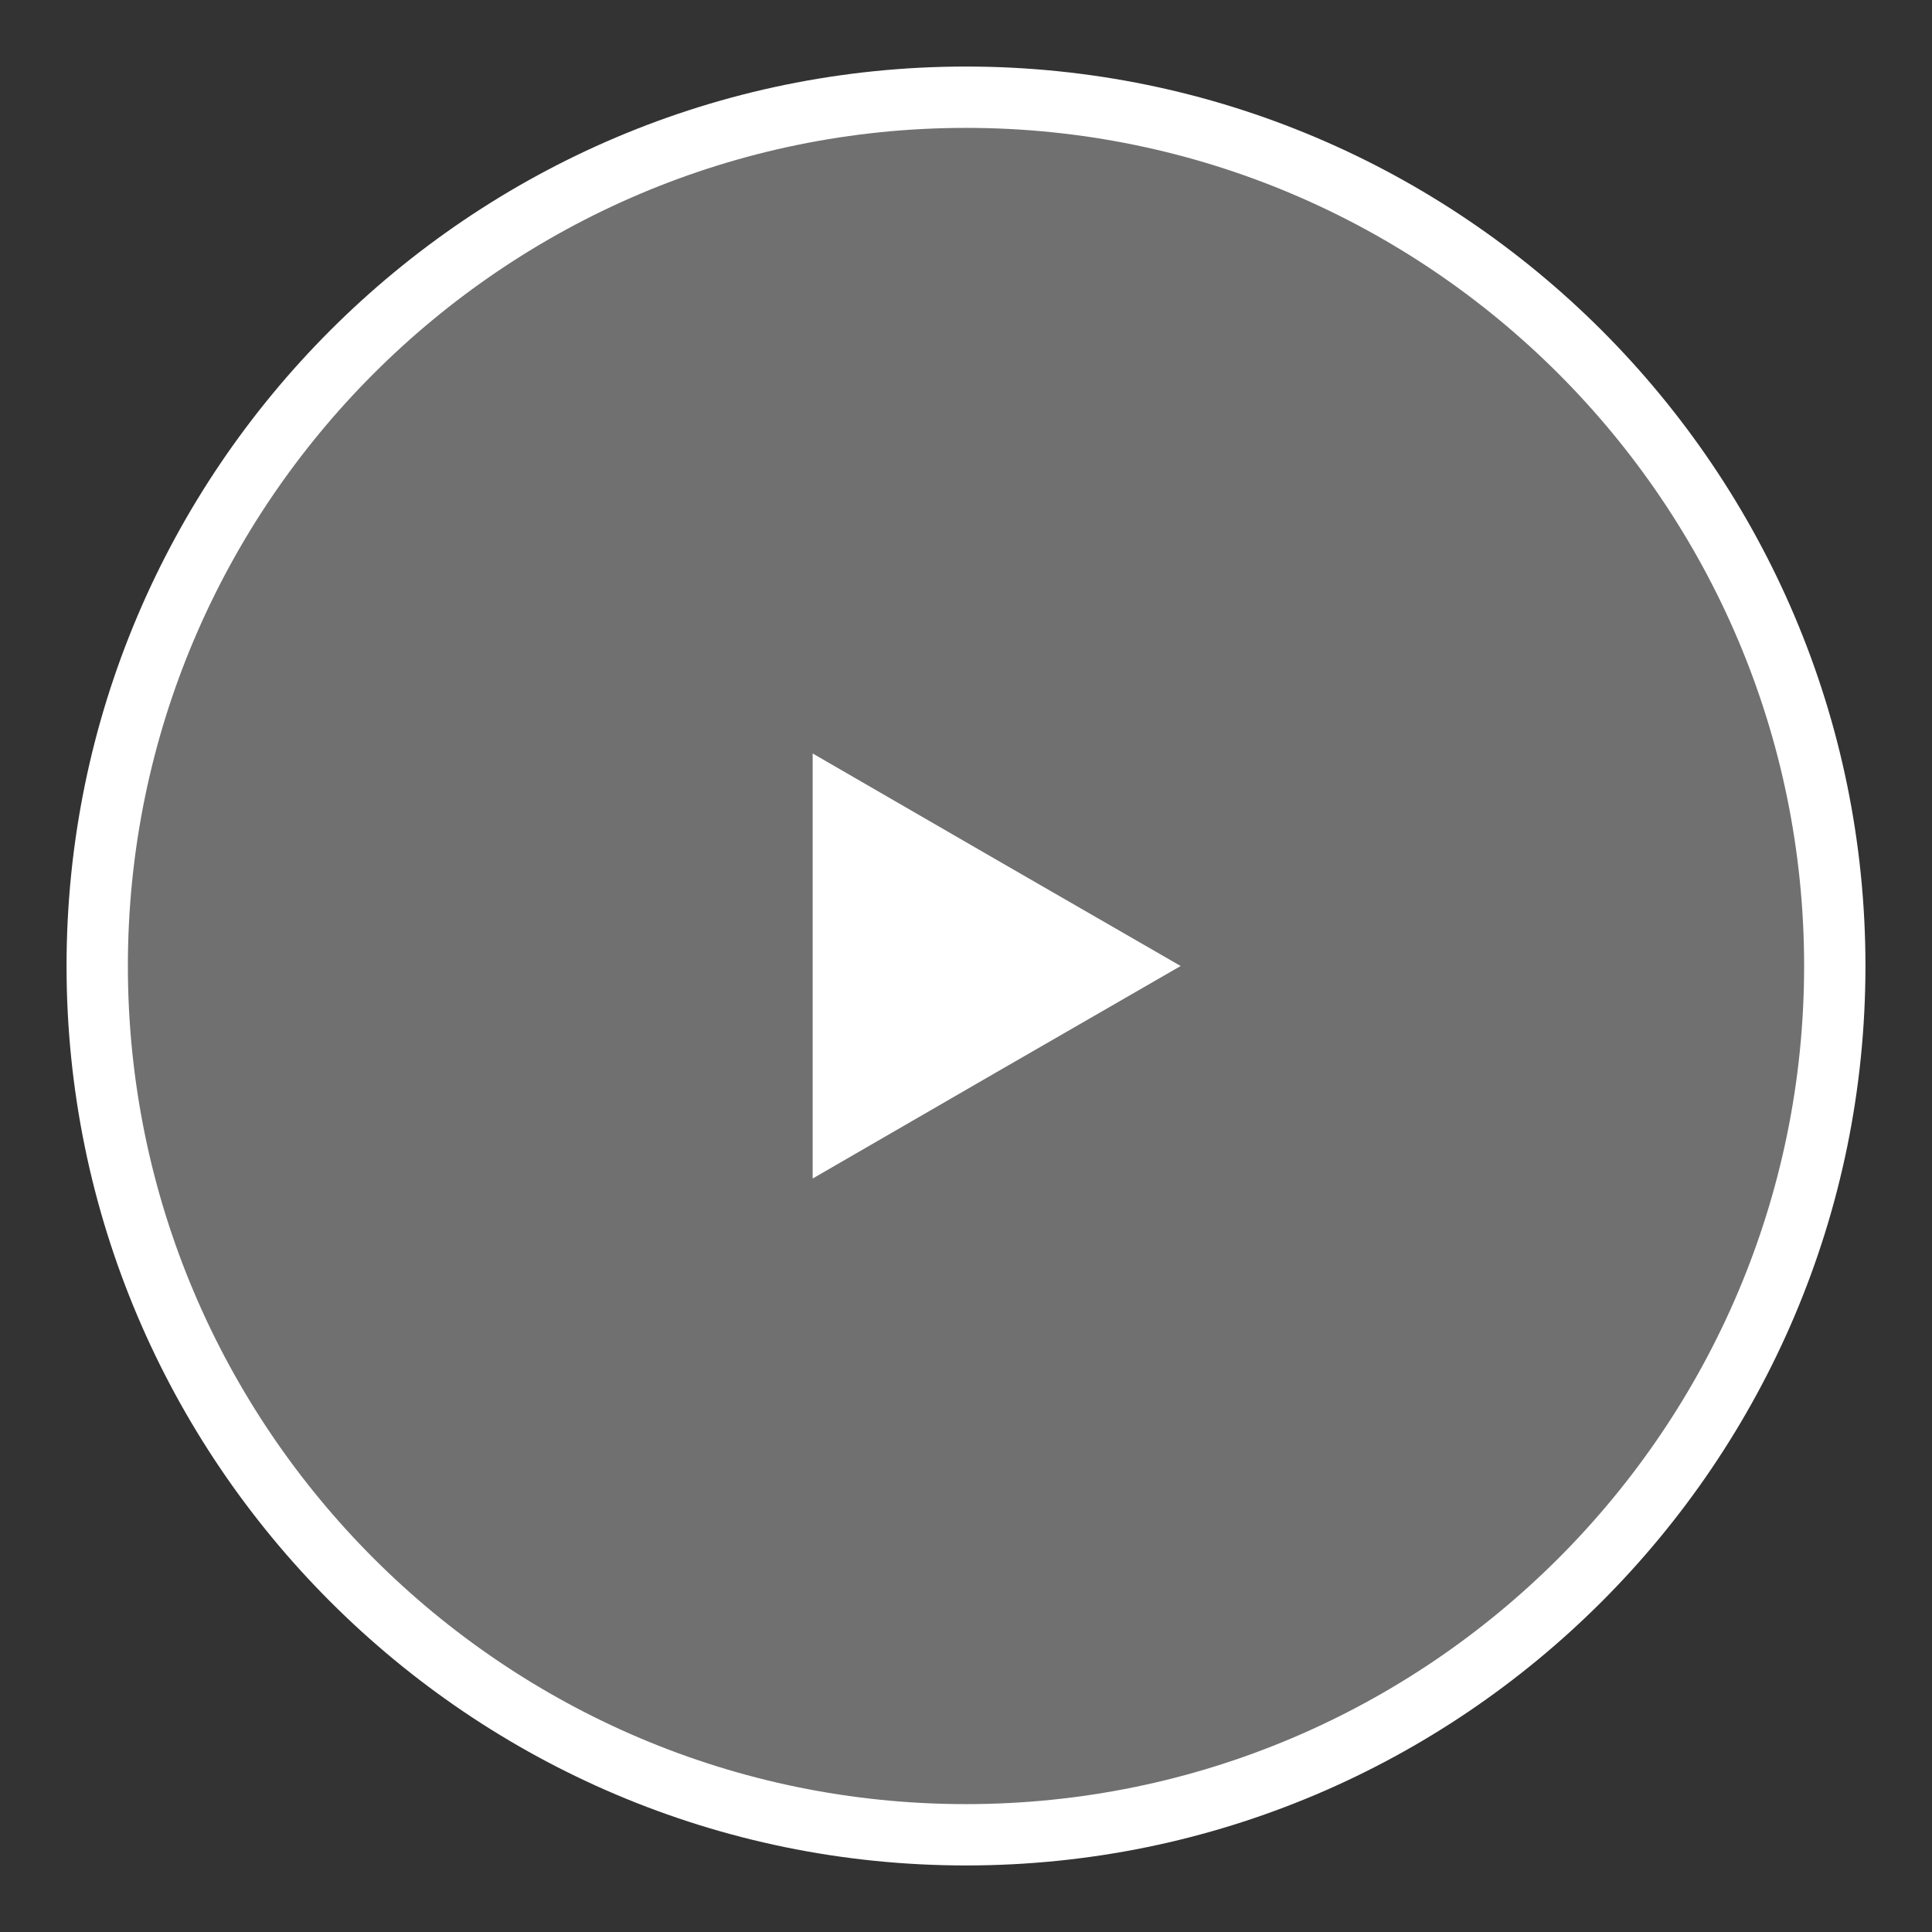
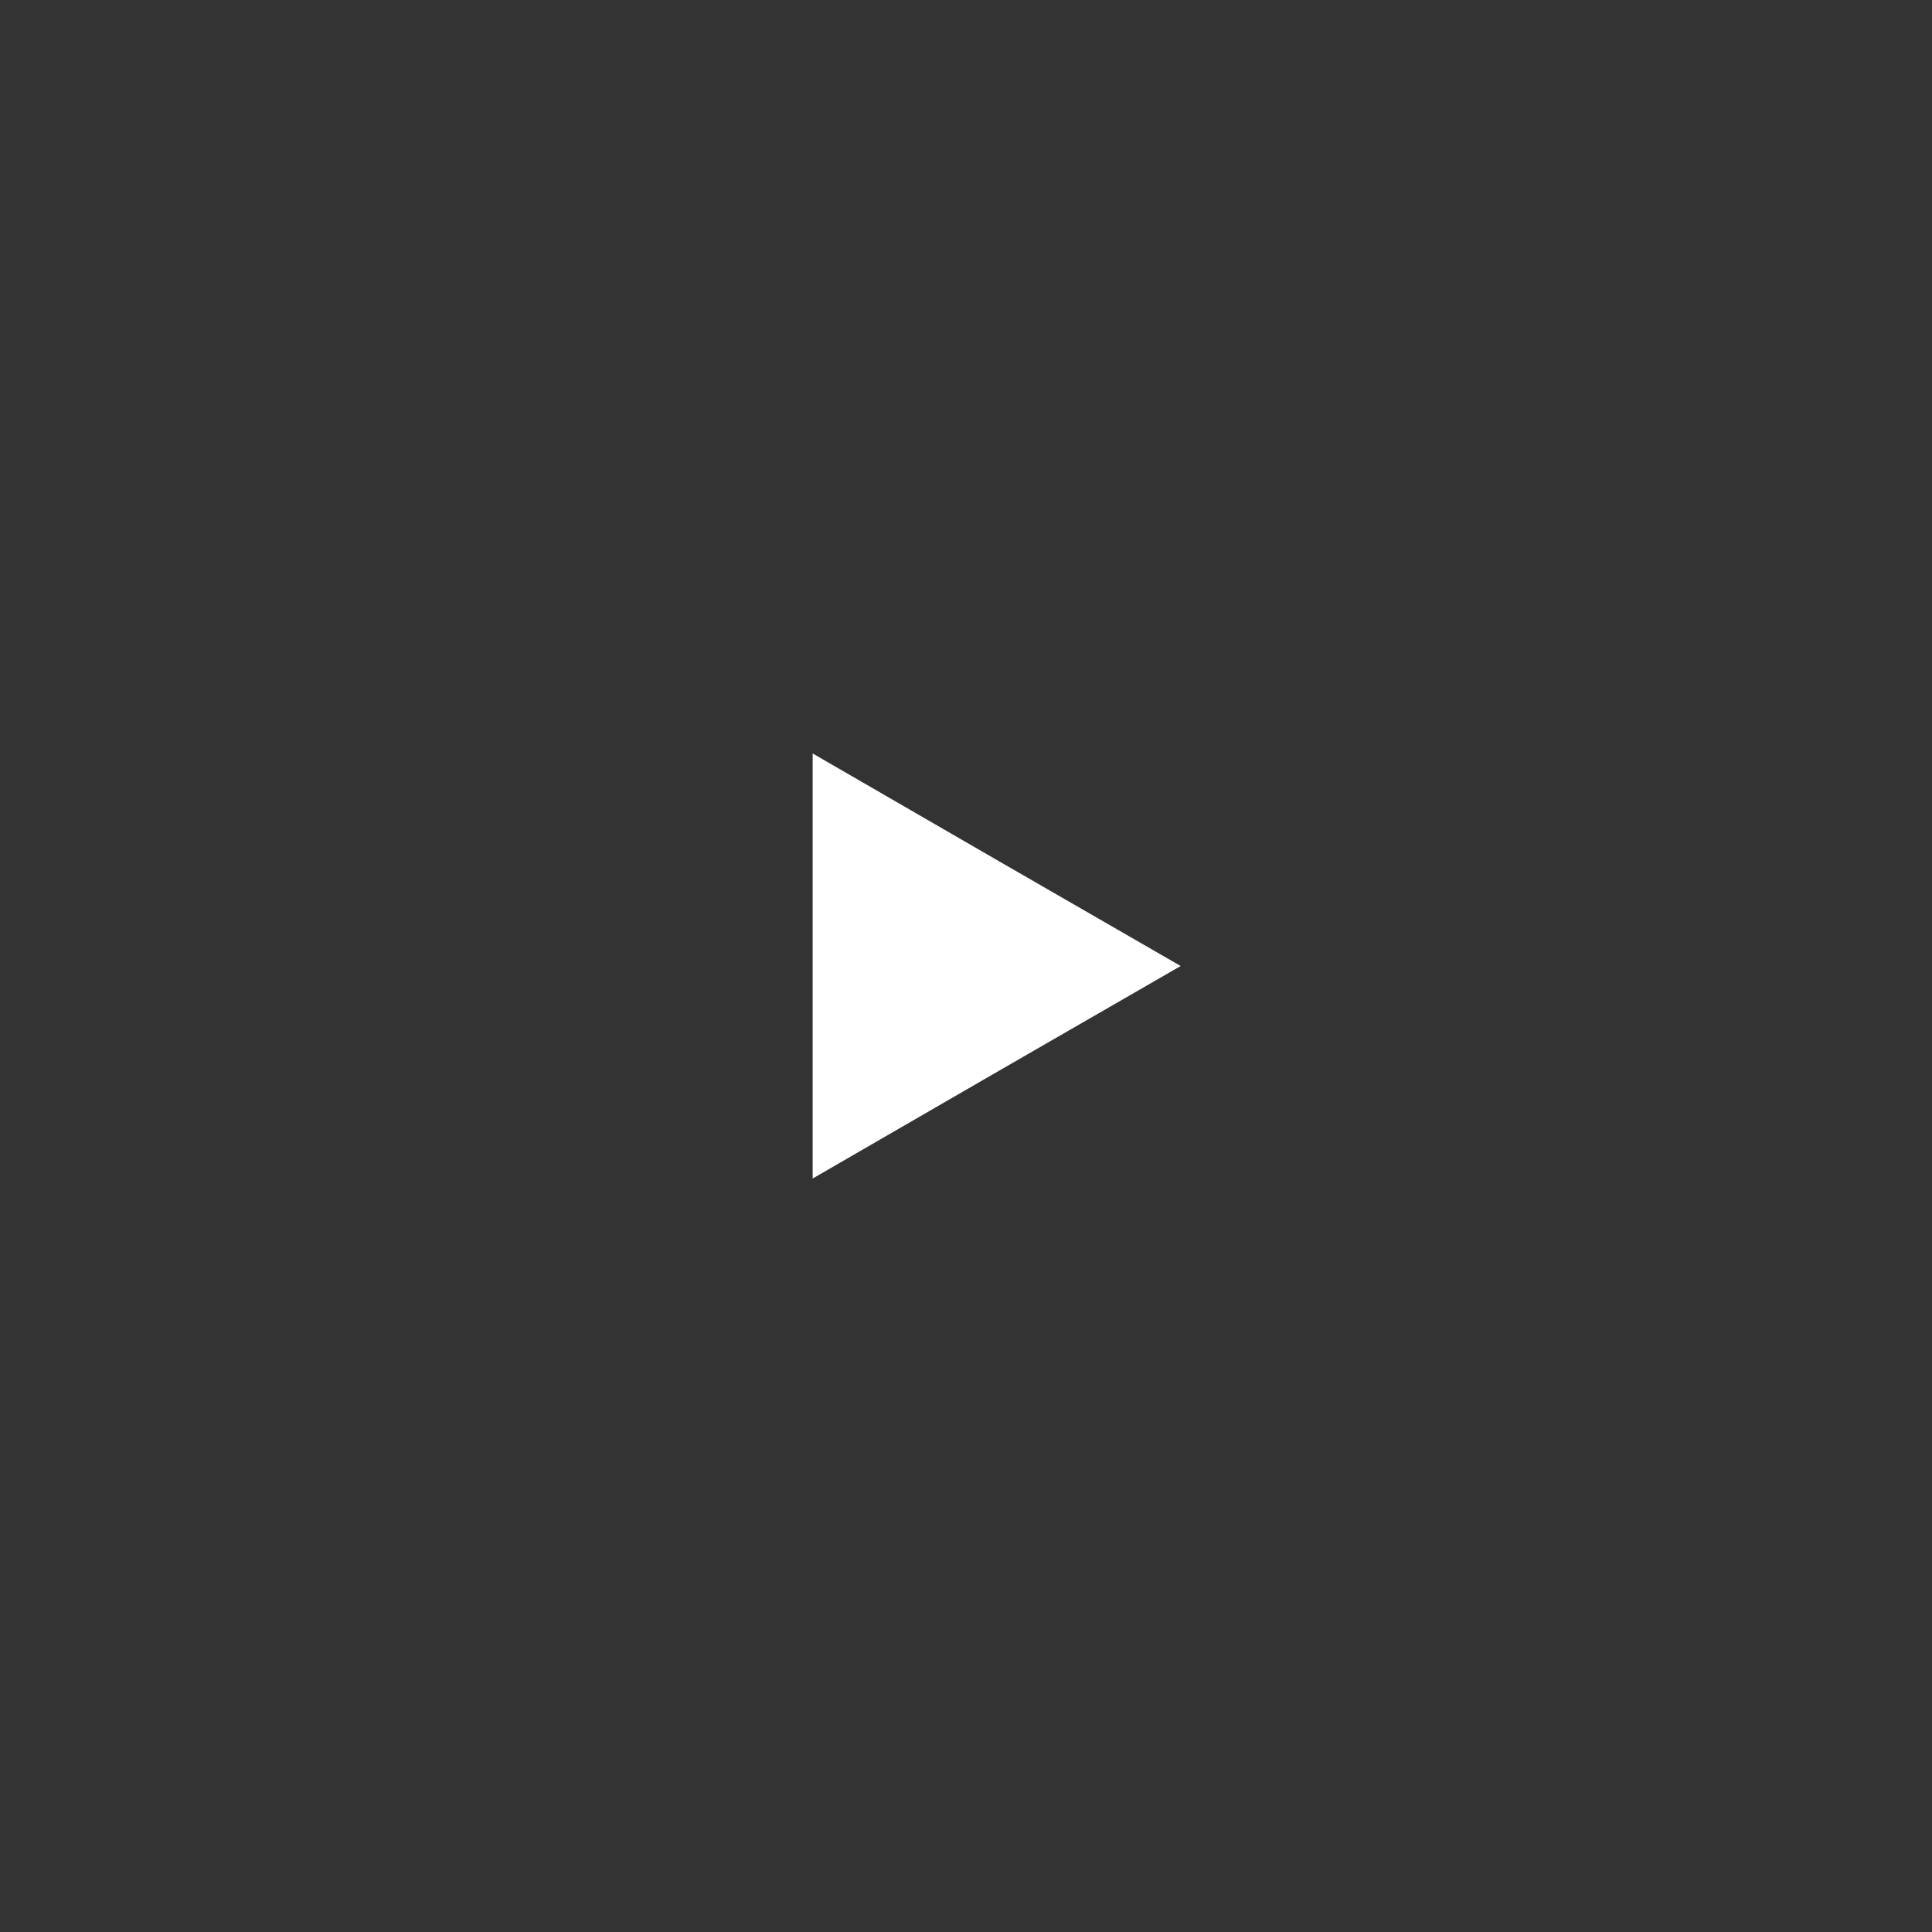
<svg xmlns="http://www.w3.org/2000/svg" version="1.1" id="Livello_1" x="0px" y="0px" width="63px" height="63px" viewBox="0 0 63 63" xml:space="preserve">
  <rect x="0" y="0" width="63" height="63" fill="#333333" stroke="none" />
  <g>
    <g>
-       <circle opacity="0.3" fill="#FFFFFF" cx="31.5" cy="31.5" r="28.33" />
-       <path fill="#FFFFFF" d="M31.5,60.83c-16.17,0-29.33-13.16-29.33-29.33c0-16.17,13.16-29.33,29.33-29.33S60.83,15.33,60.83,31.5 C60.83,47.67,47.67,60.83,31.5,60.83z M31.5,4.17C16.43,4.17,4.17,16.43,4.17,31.5S16.43,58.83,31.5,58.83S58.83,46.57,58.83,31.5 S46.57,4.17,31.5,4.17z" />
-     </g>
+       </g>
    <polygon fill="#FFFFFF" points="26.5,31.5 26.5,24.57 32.5,28.04 38.5,31.5 32.5,34.96 26.5,38.43 " />
  </g>
</svg>